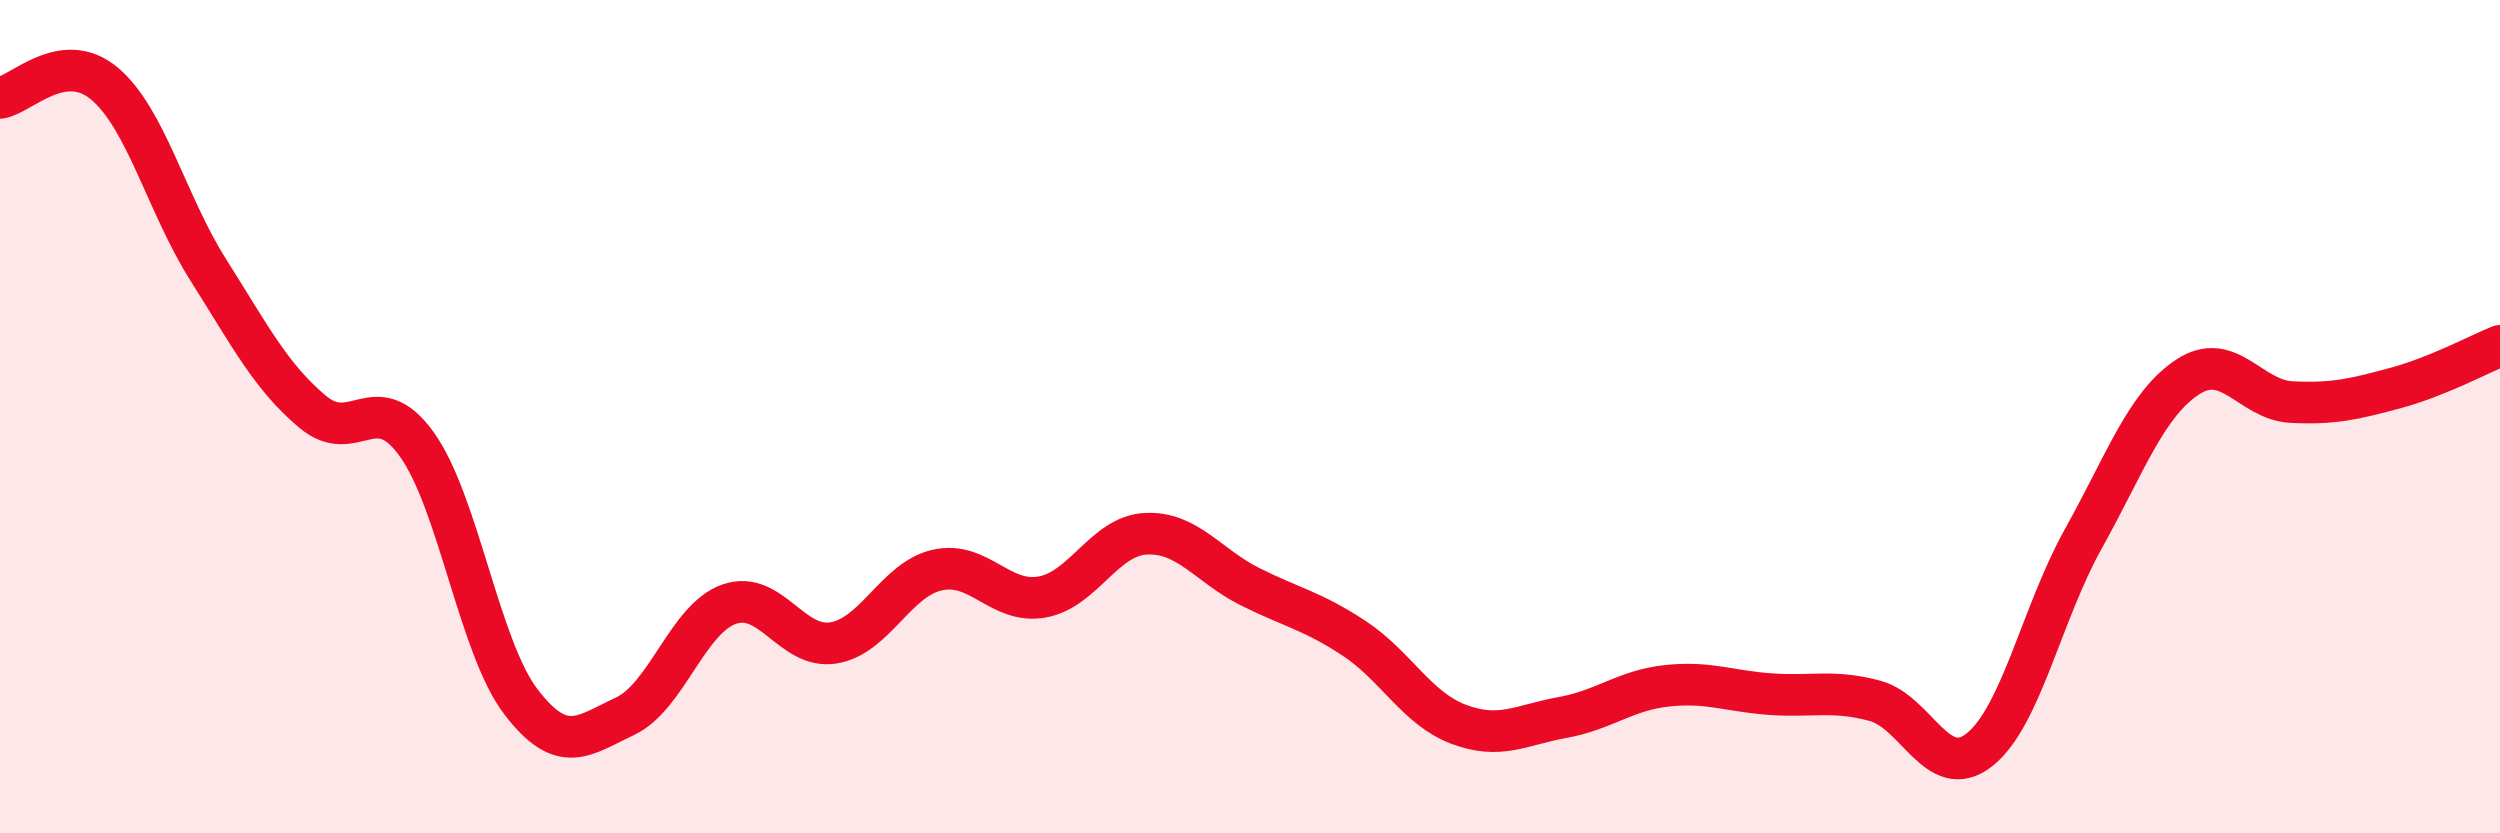
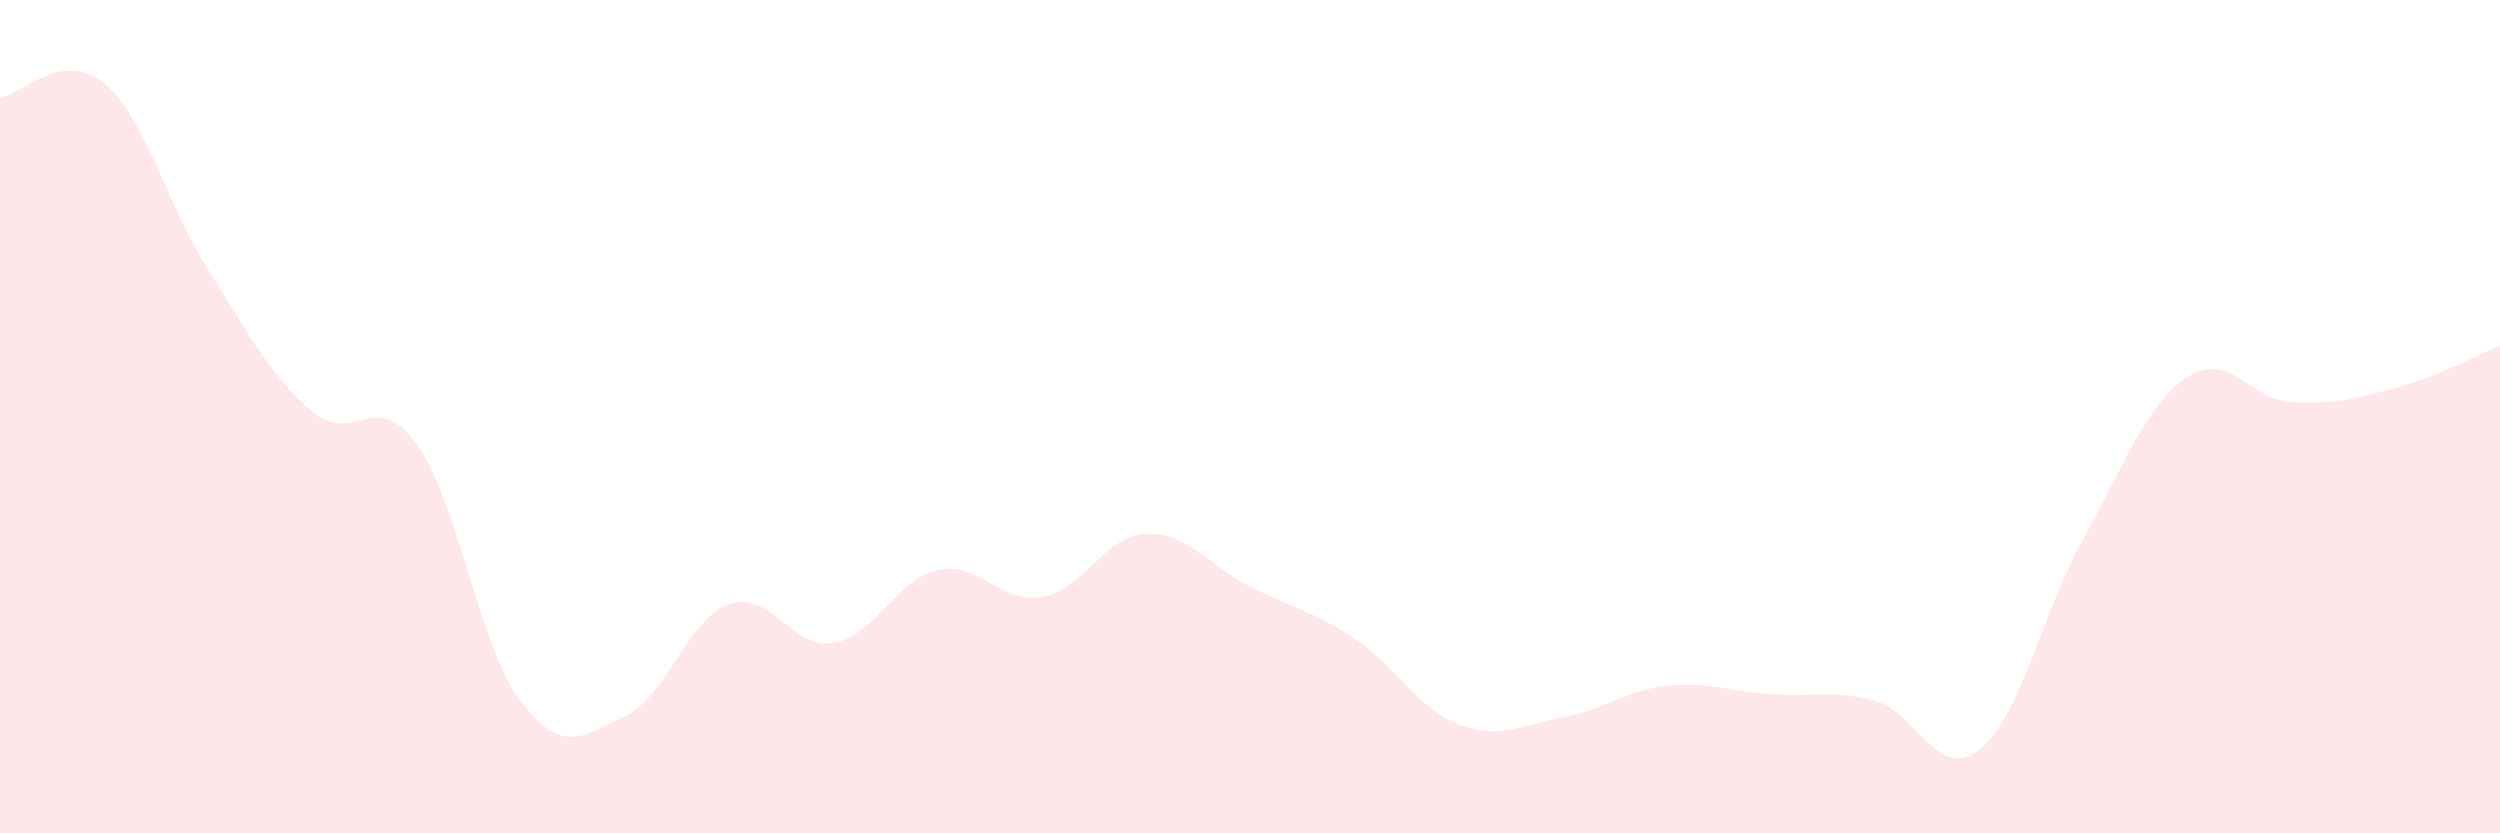
<svg xmlns="http://www.w3.org/2000/svg" width="60" height="20" viewBox="0 0 60 20">
  <path d="M 0,2.35 C 0.5,2.28 1.5,1.17 2.5,2 C 3.5,2.83 4,4.9 5,6.48 C 6,8.06 6.5,9.04 7.5,9.88 C 8.5,10.72 9,9.27 10,10.66 C 11,12.05 11.5,15.53 12.5,16.84 C 13.5,18.15 14,17.66 15,17.19 C 16,16.72 16.5,14.85 17.5,14.5 C 18.5,14.15 19,15.59 20,15.43 C 21,15.27 21.5,13.9 22.5,13.68 C 23.5,13.46 24,14.5 25,14.33 C 26,14.16 26.5,12.86 27.5,12.81 C 28.5,12.76 29,13.58 30,14.08 C 31,14.58 31.5,14.66 32.5,15.32 C 33.5,15.98 34,17 35,17.38 C 36,17.76 36.5,17.4 37.5,17.22 C 38.5,17.04 39,16.57 40,16.46 C 41,16.35 41.5,16.59 42.5,16.66 C 43.5,16.73 44,16.55 45,16.82 C 46,17.09 46.5,18.78 47.5,18 C 48.5,17.22 49,14.72 50,12.93 C 51,11.14 51.5,9.71 52.5,9.05 C 53.5,8.39 54,9.6 55,9.65 C 56,9.7 56.5,9.58 57.5,9.31 C 58.5,9.04 59.5,8.5 60,8.3L60 20L0 20Z" fill="#EB0A25" opacity="0.1" stroke-linecap="round" stroke-linejoin="round" />
-   <path d="M 0,2.35 C 0.5,2.28 1.5,1.17 2.5,2 C 3.5,2.83 4,4.9 5,6.48 C 6,8.06 6.5,9.04 7.5,9.88 C 8.5,10.72 9,9.27 10,10.66 C 11,12.05 11.5,15.53 12.5,16.84 C 13.5,18.15 14,17.66 15,17.19 C 16,16.72 16.5,14.85 17.5,14.5 C 18.5,14.15 19,15.59 20,15.43 C 21,15.27 21.5,13.9 22.5,13.68 C 23.5,13.46 24,14.5 25,14.33 C 26,14.16 26.5,12.86 27.5,12.81 C 28.5,12.76 29,13.58 30,14.08 C 31,14.58 31.5,14.66 32.5,15.32 C 33.5,15.98 34,17 35,17.38 C 36,17.76 36.5,17.4 37.5,17.22 C 38.5,17.04 39,16.57 40,16.46 C 41,16.35 41.5,16.59 42.5,16.66 C 43.5,16.73 44,16.55 45,16.82 C 46,17.09 46.5,18.78 47.5,18 C 48.5,17.22 49,14.72 50,12.93 C 51,11.14 51.5,9.71 52.5,9.05 C 53.5,8.39 54,9.6 55,9.65 C 56,9.7 56.5,9.58 57.5,9.31 C 58.5,9.04 59.5,8.5 60,8.3" stroke="#EB0A25" stroke-width="1" fill="none" stroke-linecap="round" stroke-linejoin="round" />
</svg>